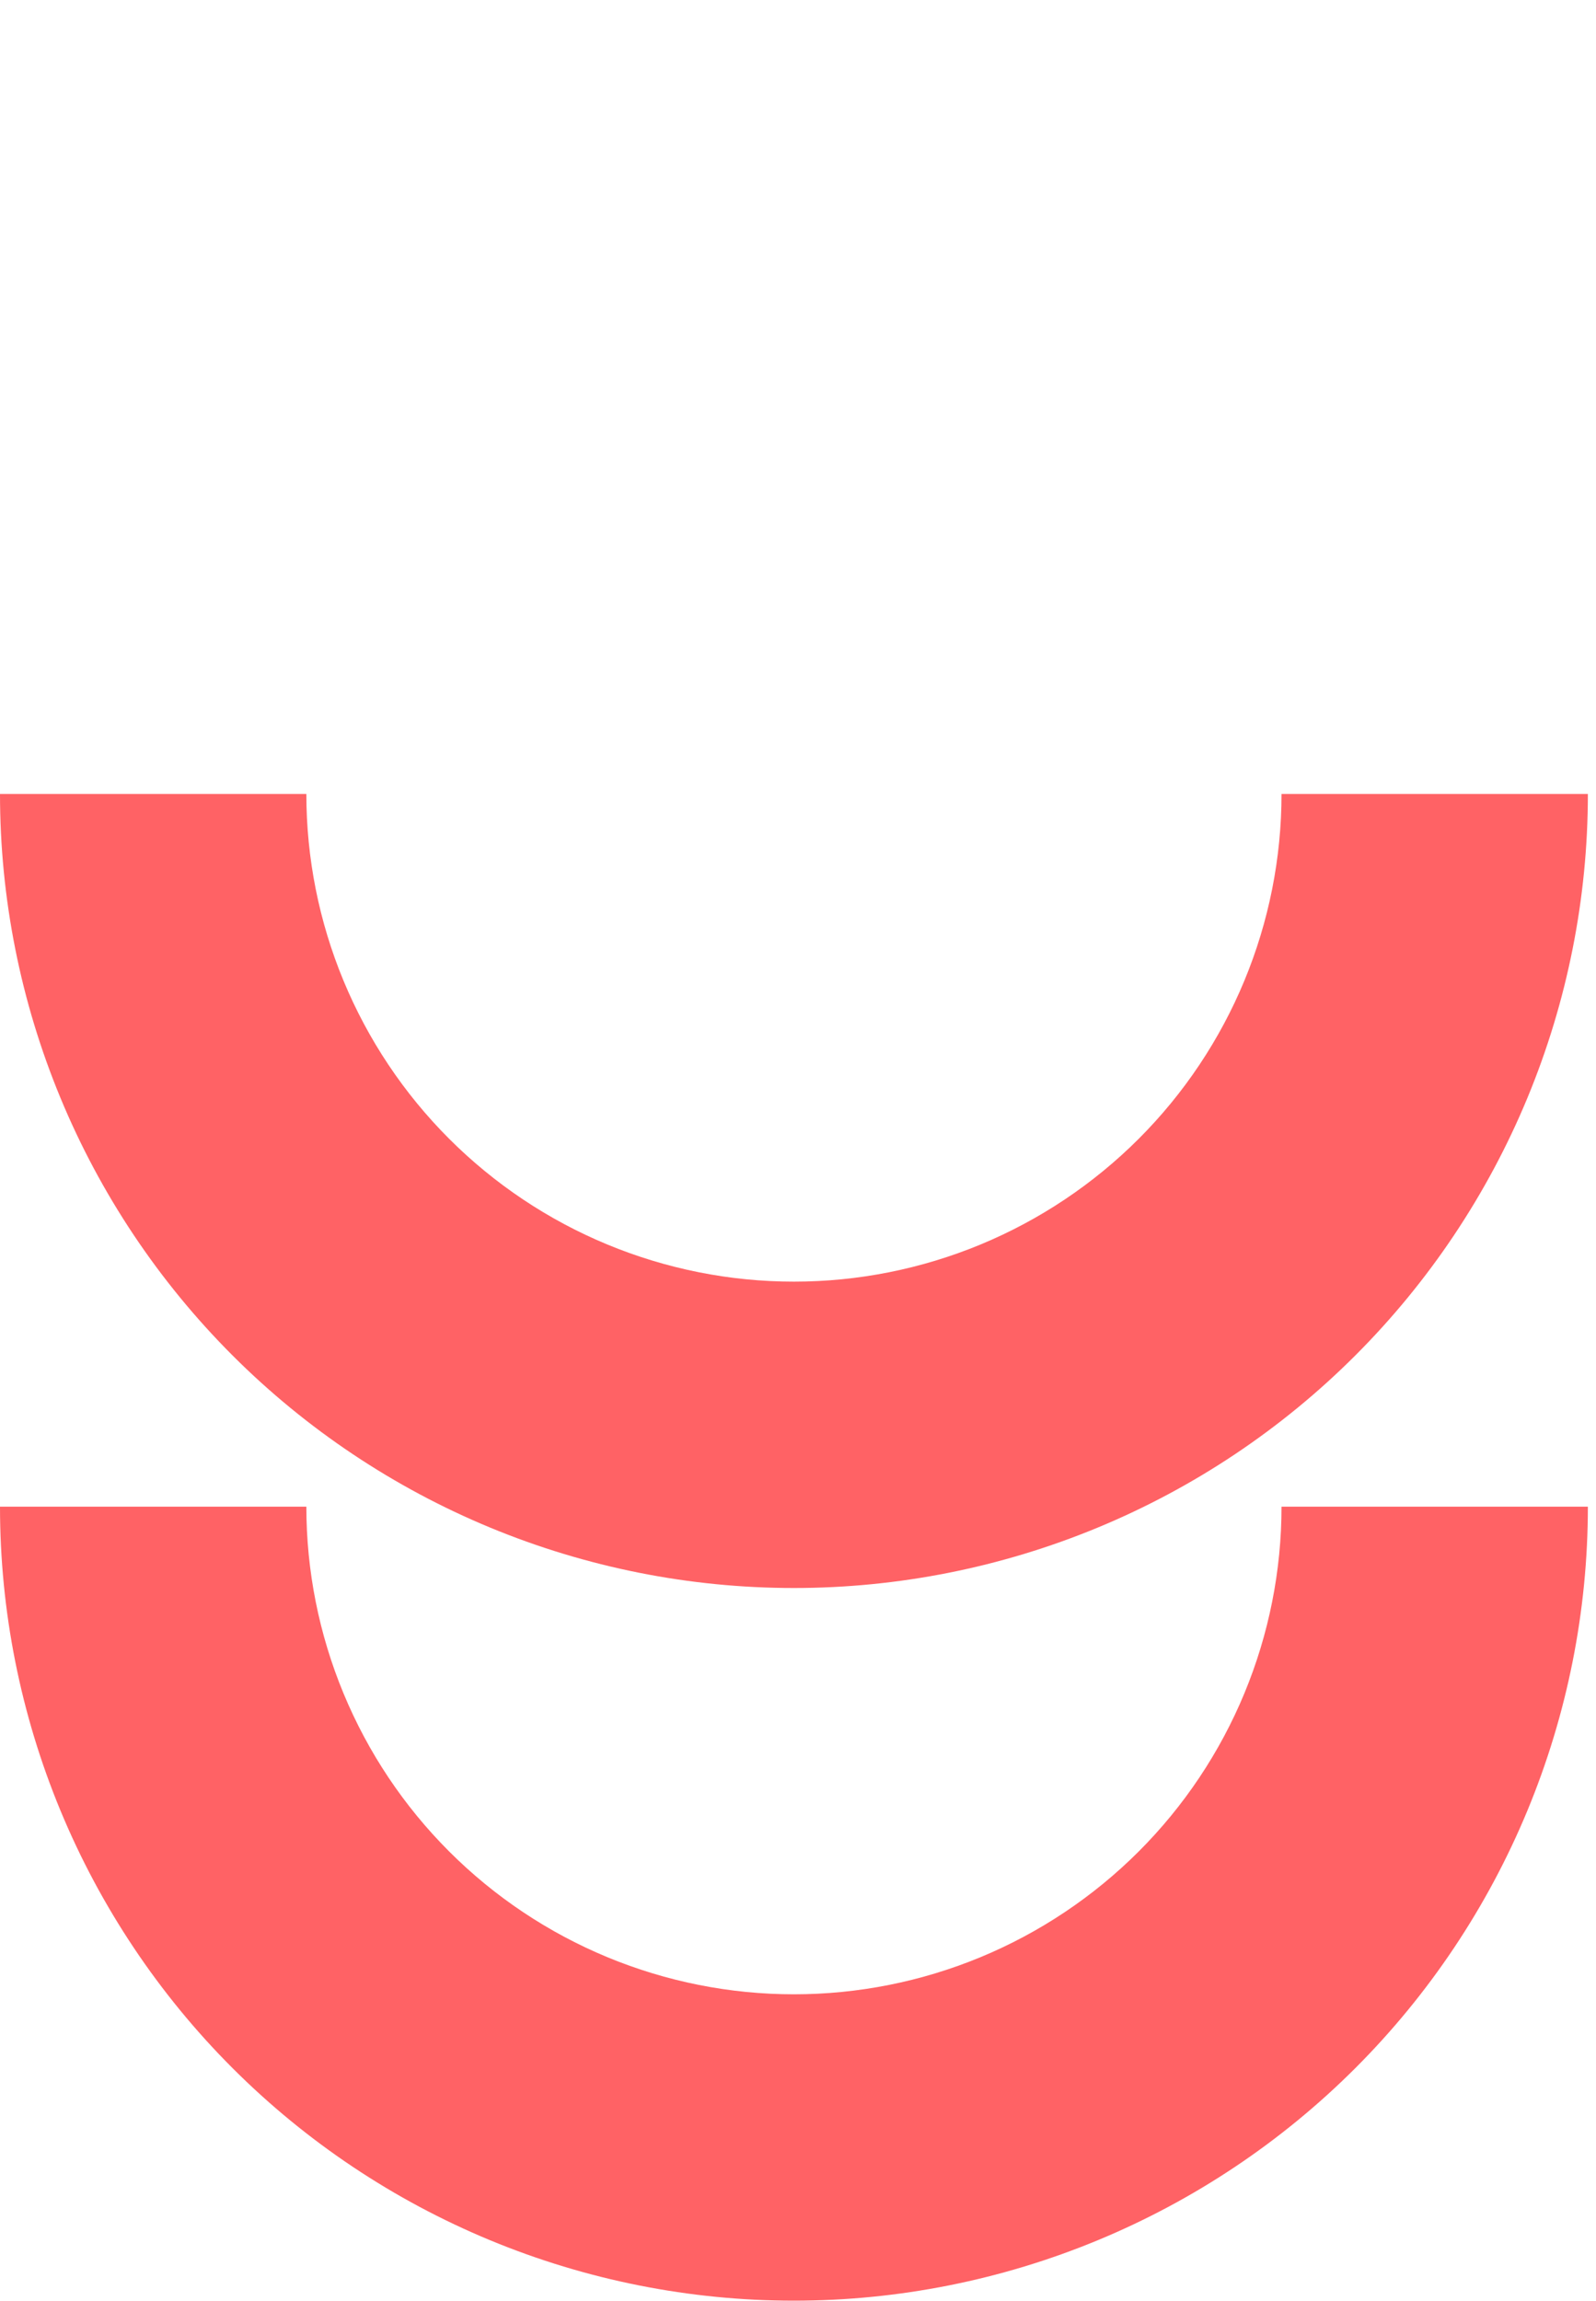
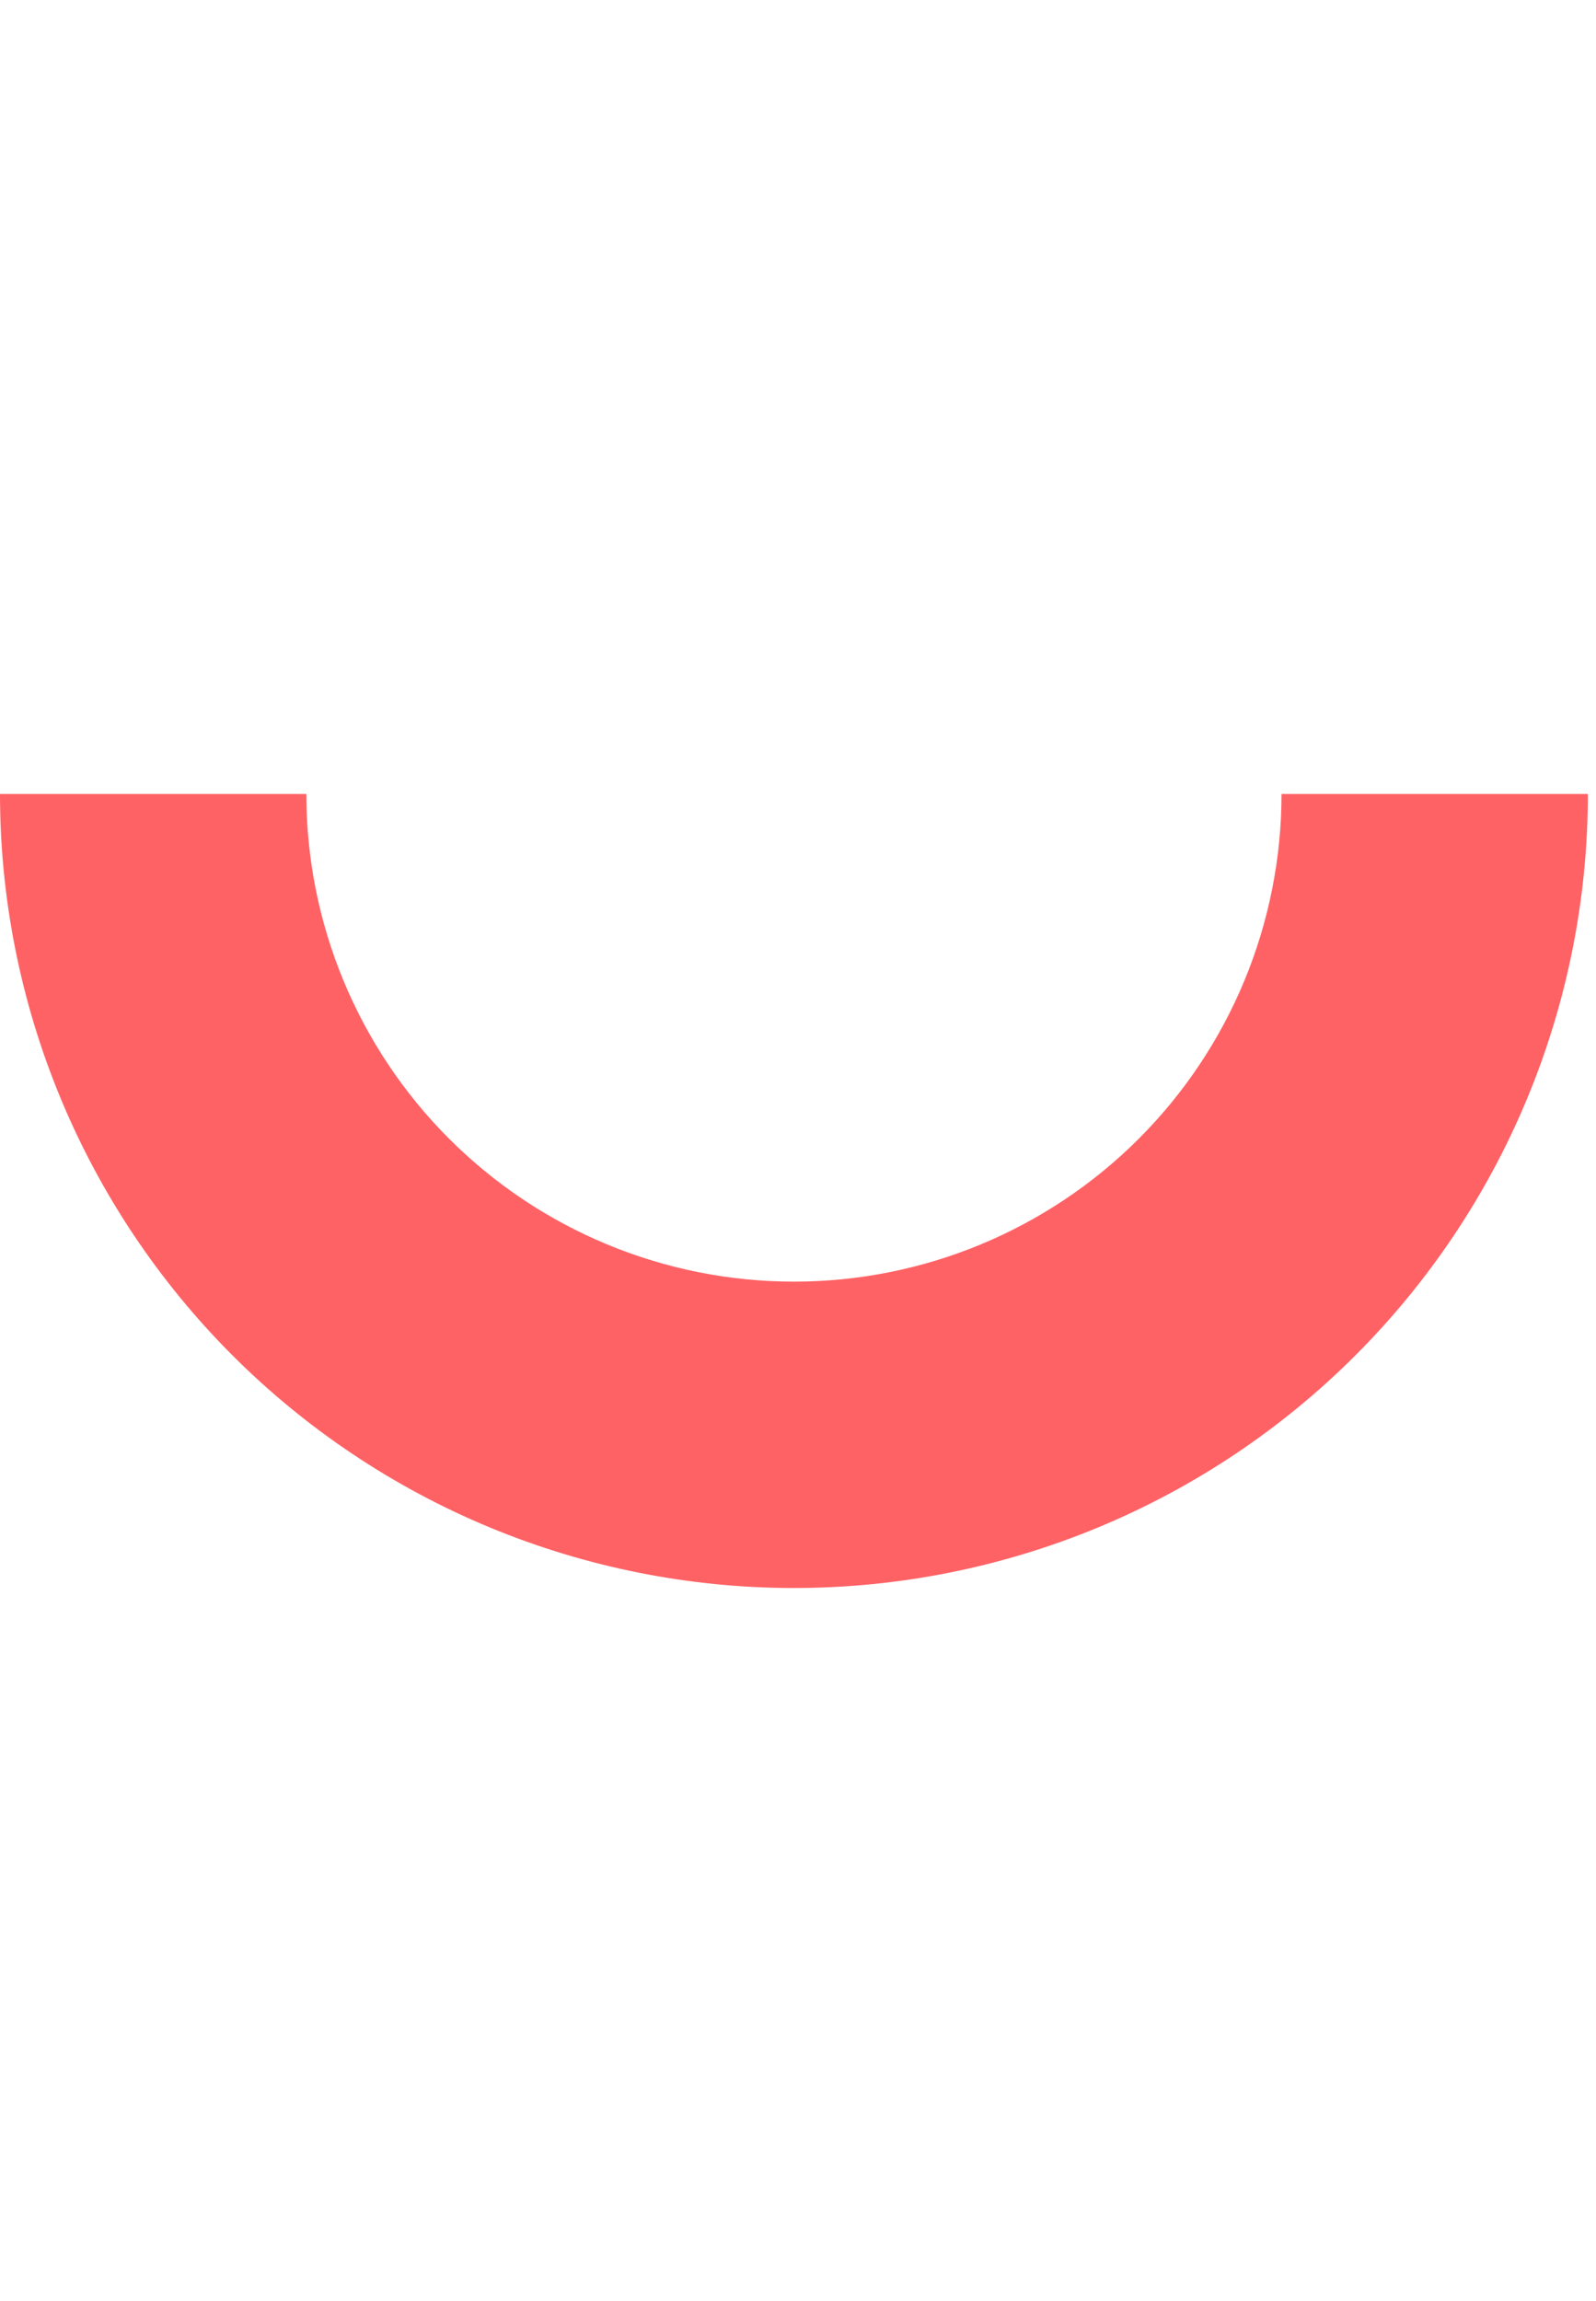
<svg xmlns="http://www.w3.org/2000/svg" width="120" height="173" viewBox="0 0 120 173" fill="none">
-   <path d="M119.389 113.273C119.389 121.113 117.844 128.875 114.845 136.117C111.845 143.36 107.448 149.94 101.904 155.484C96.361 161.027 89.781 165.424 82.538 168.424C75.296 171.424 67.533 172.968 59.694 172.968C51.855 172.968 44.093 171.424 36.85 168.424C29.608 165.424 23.027 161.027 17.484 155.484C11.941 149.94 7.544 143.36 4.544 136.117C1.544 128.875 -6.85321e-07 121.113 0 113.273L23.034 113.273C23.034 118.088 23.982 122.855 25.825 127.303C27.667 131.751 30.367 135.792 33.772 139.196C37.176 142.6 41.217 145.301 45.665 147.143C50.113 148.985 54.88 149.934 59.694 149.934C64.509 149.934 69.276 148.985 73.724 147.143C78.171 145.301 82.213 142.6 85.617 139.196C89.021 135.792 91.722 131.751 93.564 127.303C95.406 122.855 96.355 118.088 96.355 113.273H119.389Z" fill="#FF6265" />
  <path d="M119.389 59.694C119.389 67.533 117.844 75.296 114.845 82.538C111.845 89.781 107.448 96.361 101.904 101.904C96.361 107.448 89.781 111.845 82.538 114.845C75.296 117.844 67.533 119.389 59.694 119.389C51.855 119.389 44.093 117.844 36.85 114.845C29.608 111.845 23.027 107.448 17.484 101.904C11.941 96.361 7.544 89.781 4.544 82.538C1.544 75.296 -6.85321e-07 67.533 0 59.694L23.034 59.694C23.034 64.509 23.982 69.276 25.825 73.724C27.667 78.171 30.367 82.213 33.772 85.617C37.176 89.021 41.217 91.722 45.665 93.564C50.113 95.406 54.88 96.355 59.694 96.355C64.509 96.355 69.276 95.406 73.724 93.564C78.171 91.722 82.213 89.021 85.617 85.617C89.021 82.213 91.722 78.171 93.564 73.724C95.406 69.276 96.355 64.509 96.355 59.694L119.389 59.694Z" fill="#FF6265" />
</svg>